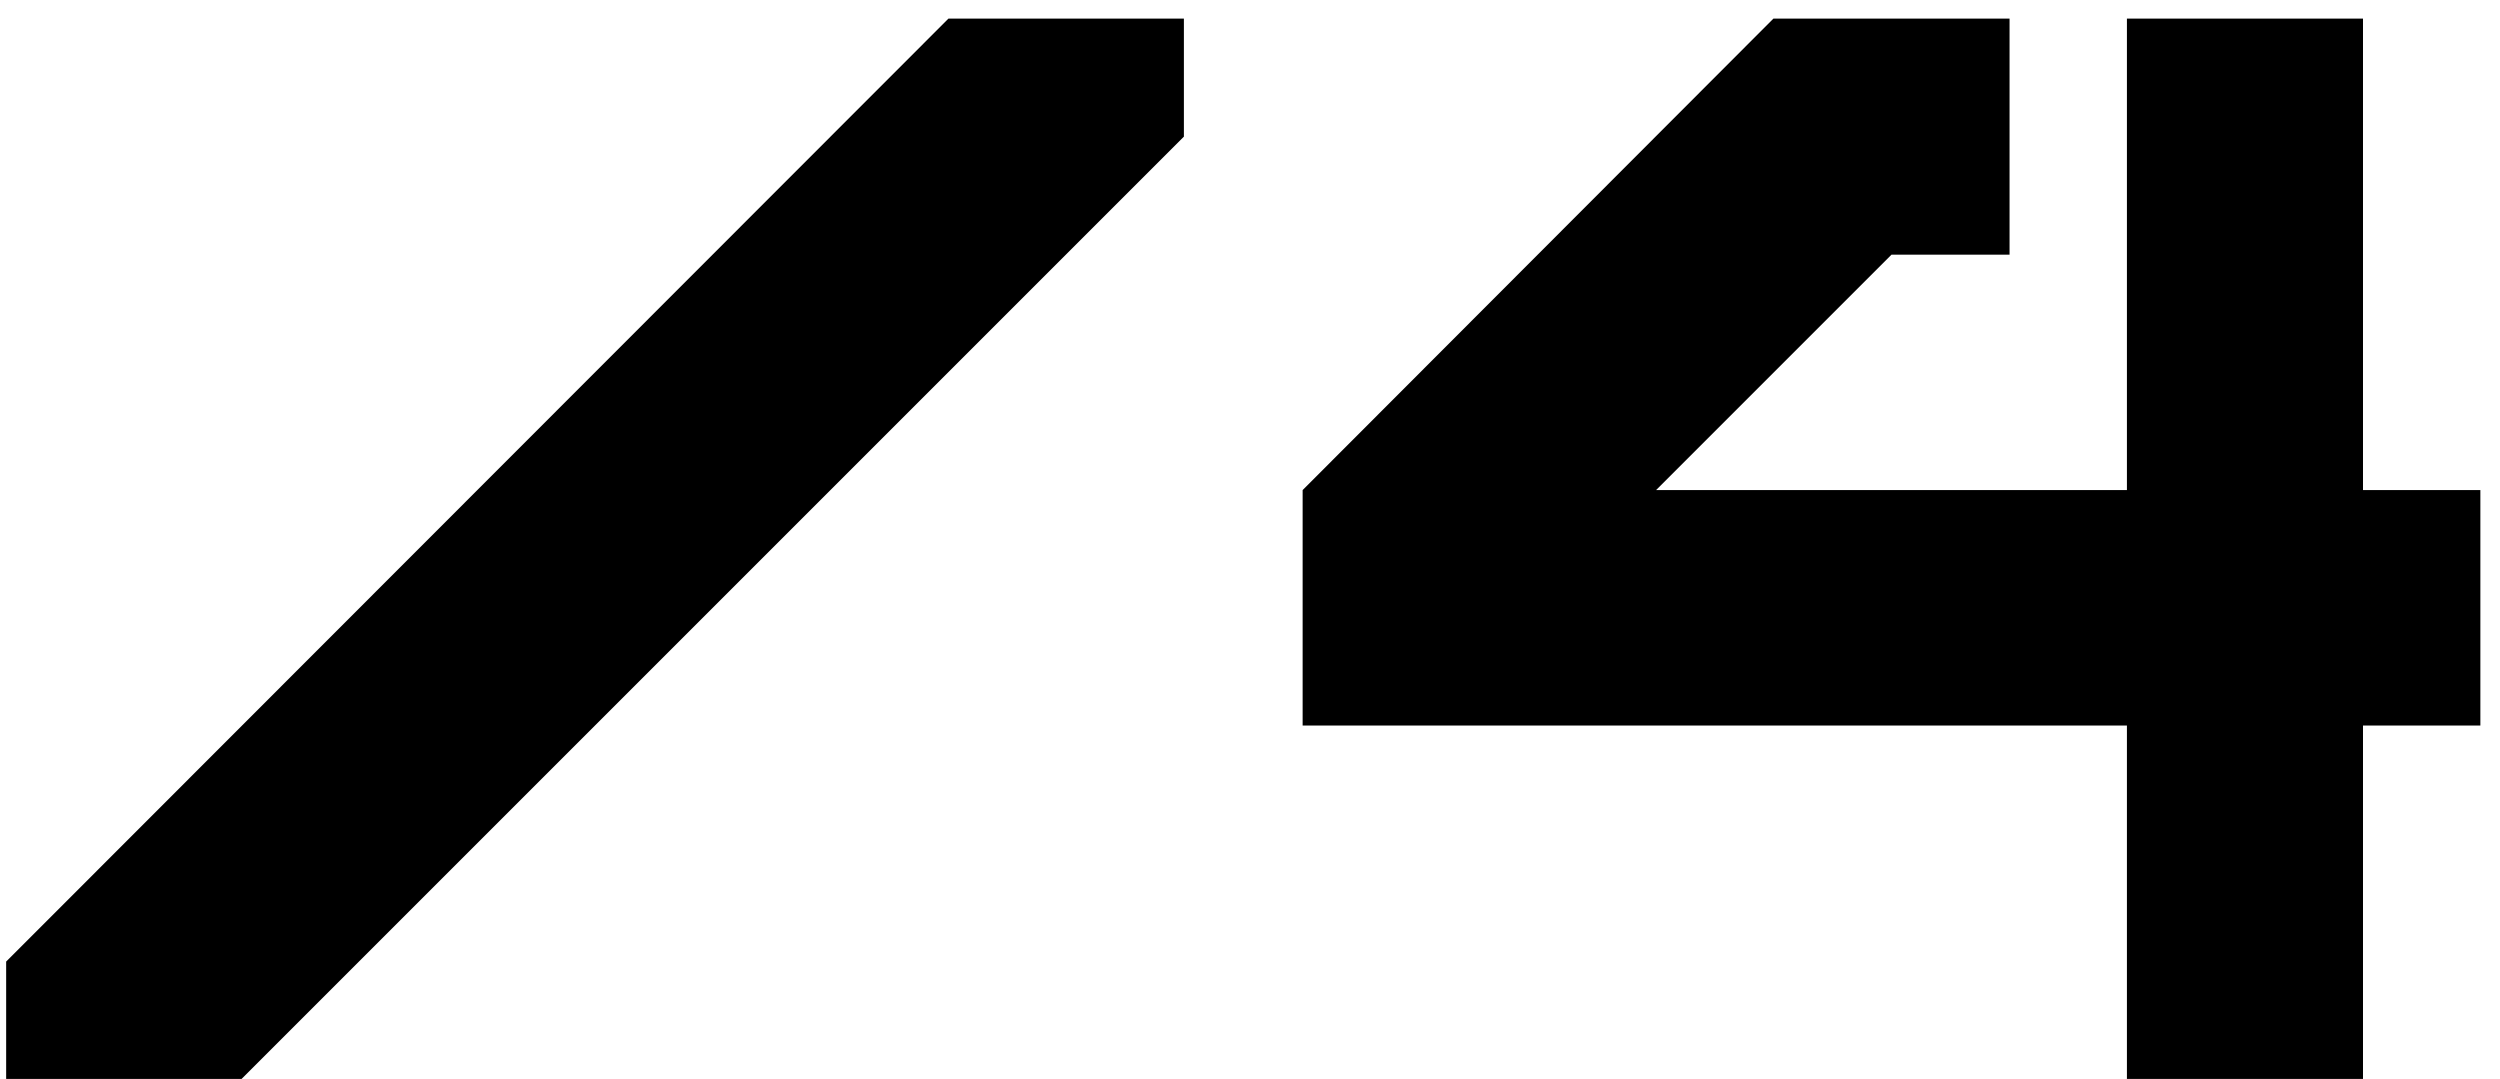
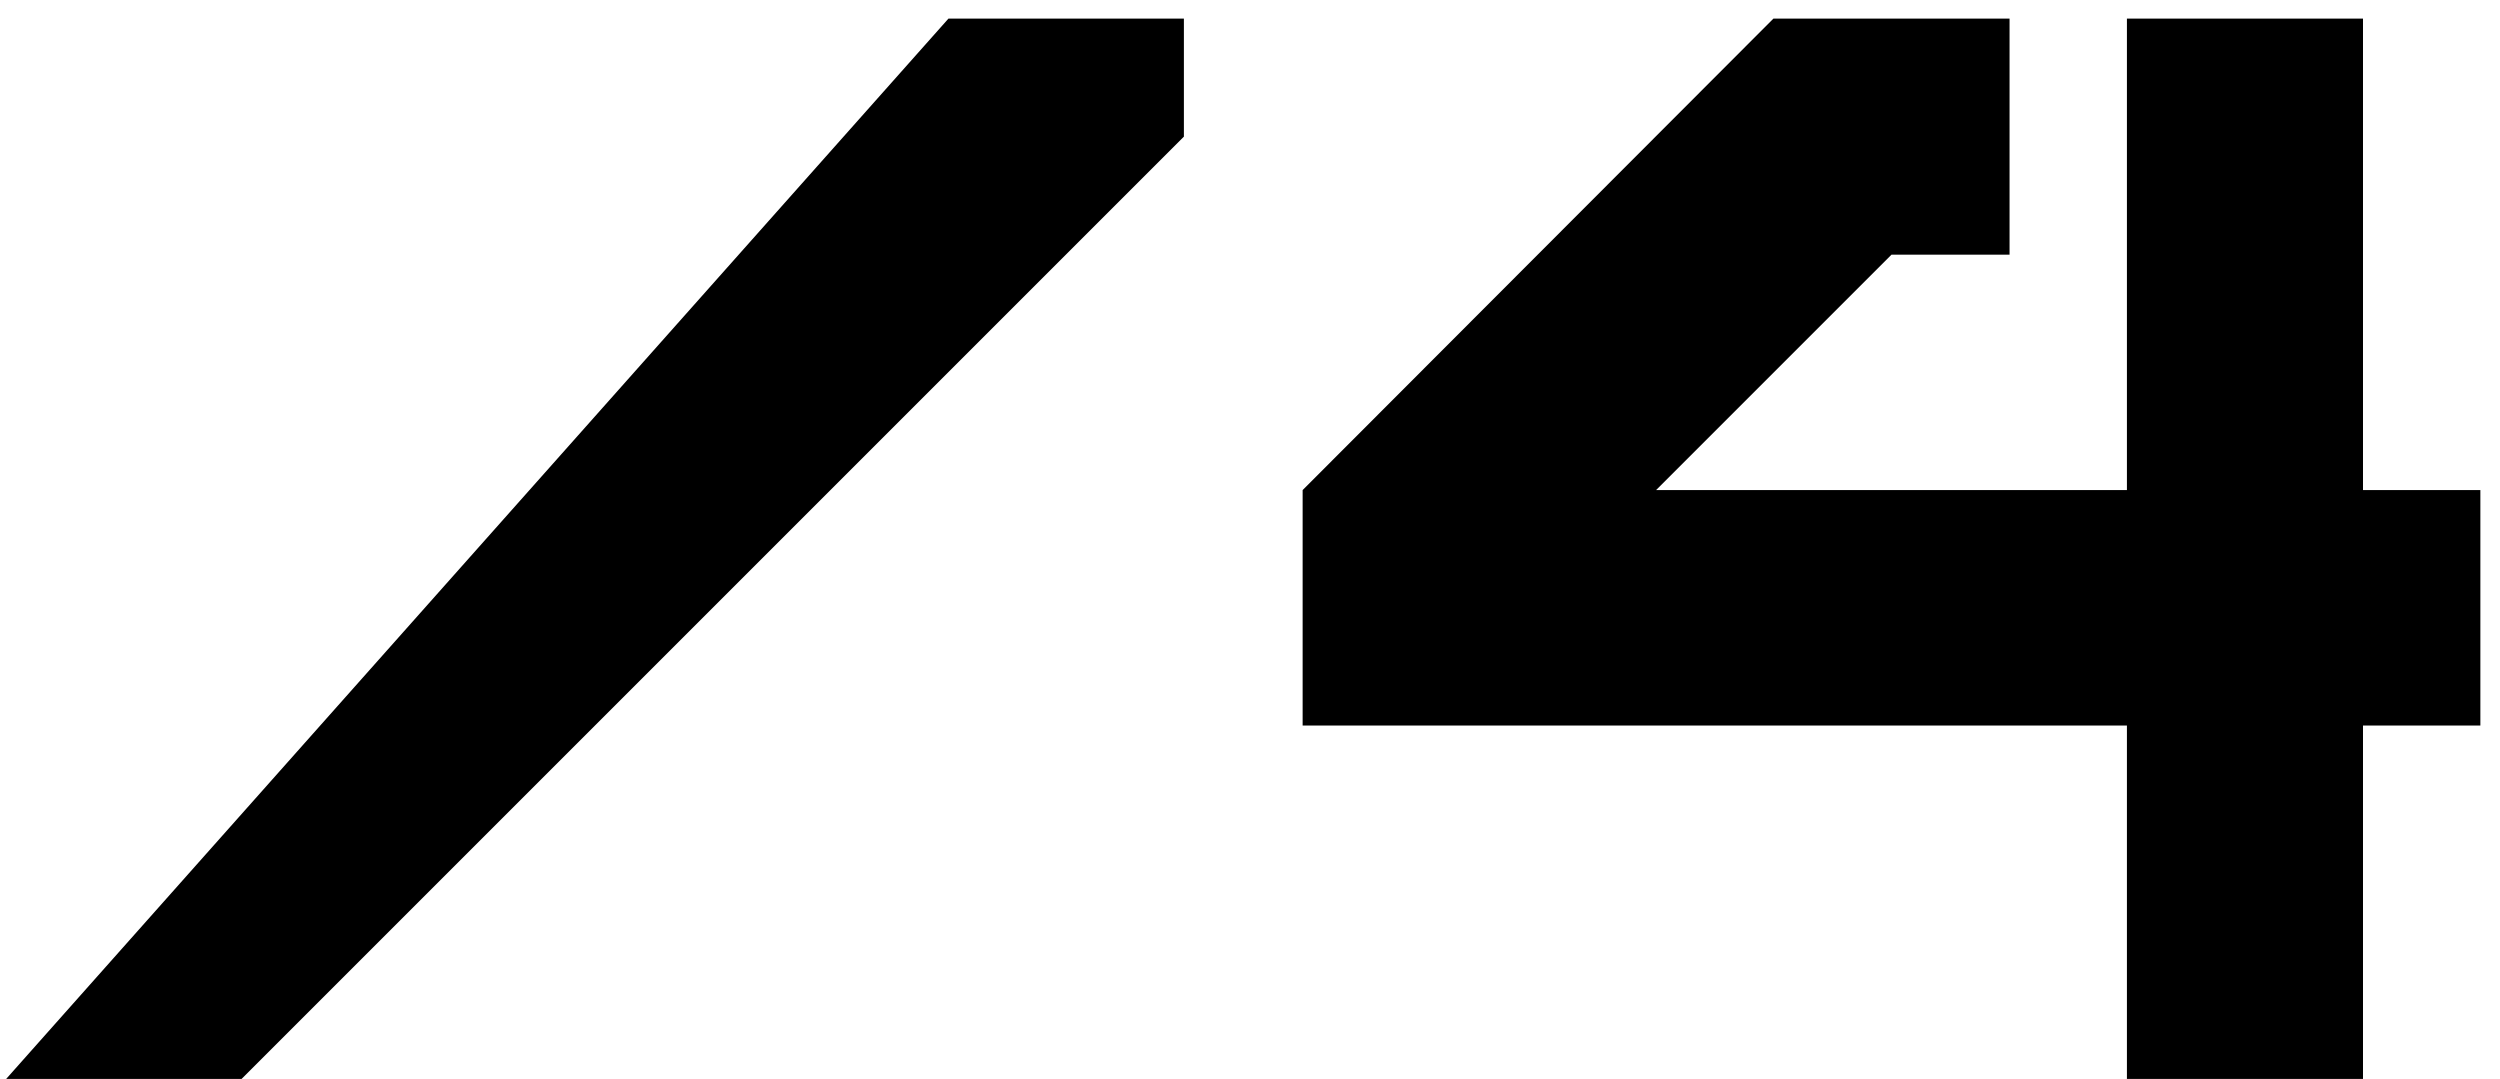
<svg xmlns="http://www.w3.org/2000/svg" width="95" height="41" viewBox="0 0 95 41" fill="none">
-   <path d="M0.234 41V36.54L36.042 0.706H44.988V5.192L9.179 41H0.234ZM80.823 41V27.569H49.5V18.623L67.391 0.706H76.363V9.677H71.877L62.931 18.623H80.823V0.706H89.794V18.623H94.254V27.569H89.794V41H80.823Z" fill="black" />
+   <path d="M0.234 41L36.042 0.706H44.988V5.192L9.179 41H0.234ZM80.823 41V27.569H49.5V18.623L67.391 0.706H76.363V9.677H71.877L62.931 18.623H80.823V0.706H89.794V18.623H94.254V27.569H89.794V41H80.823Z" fill="black" />
</svg>